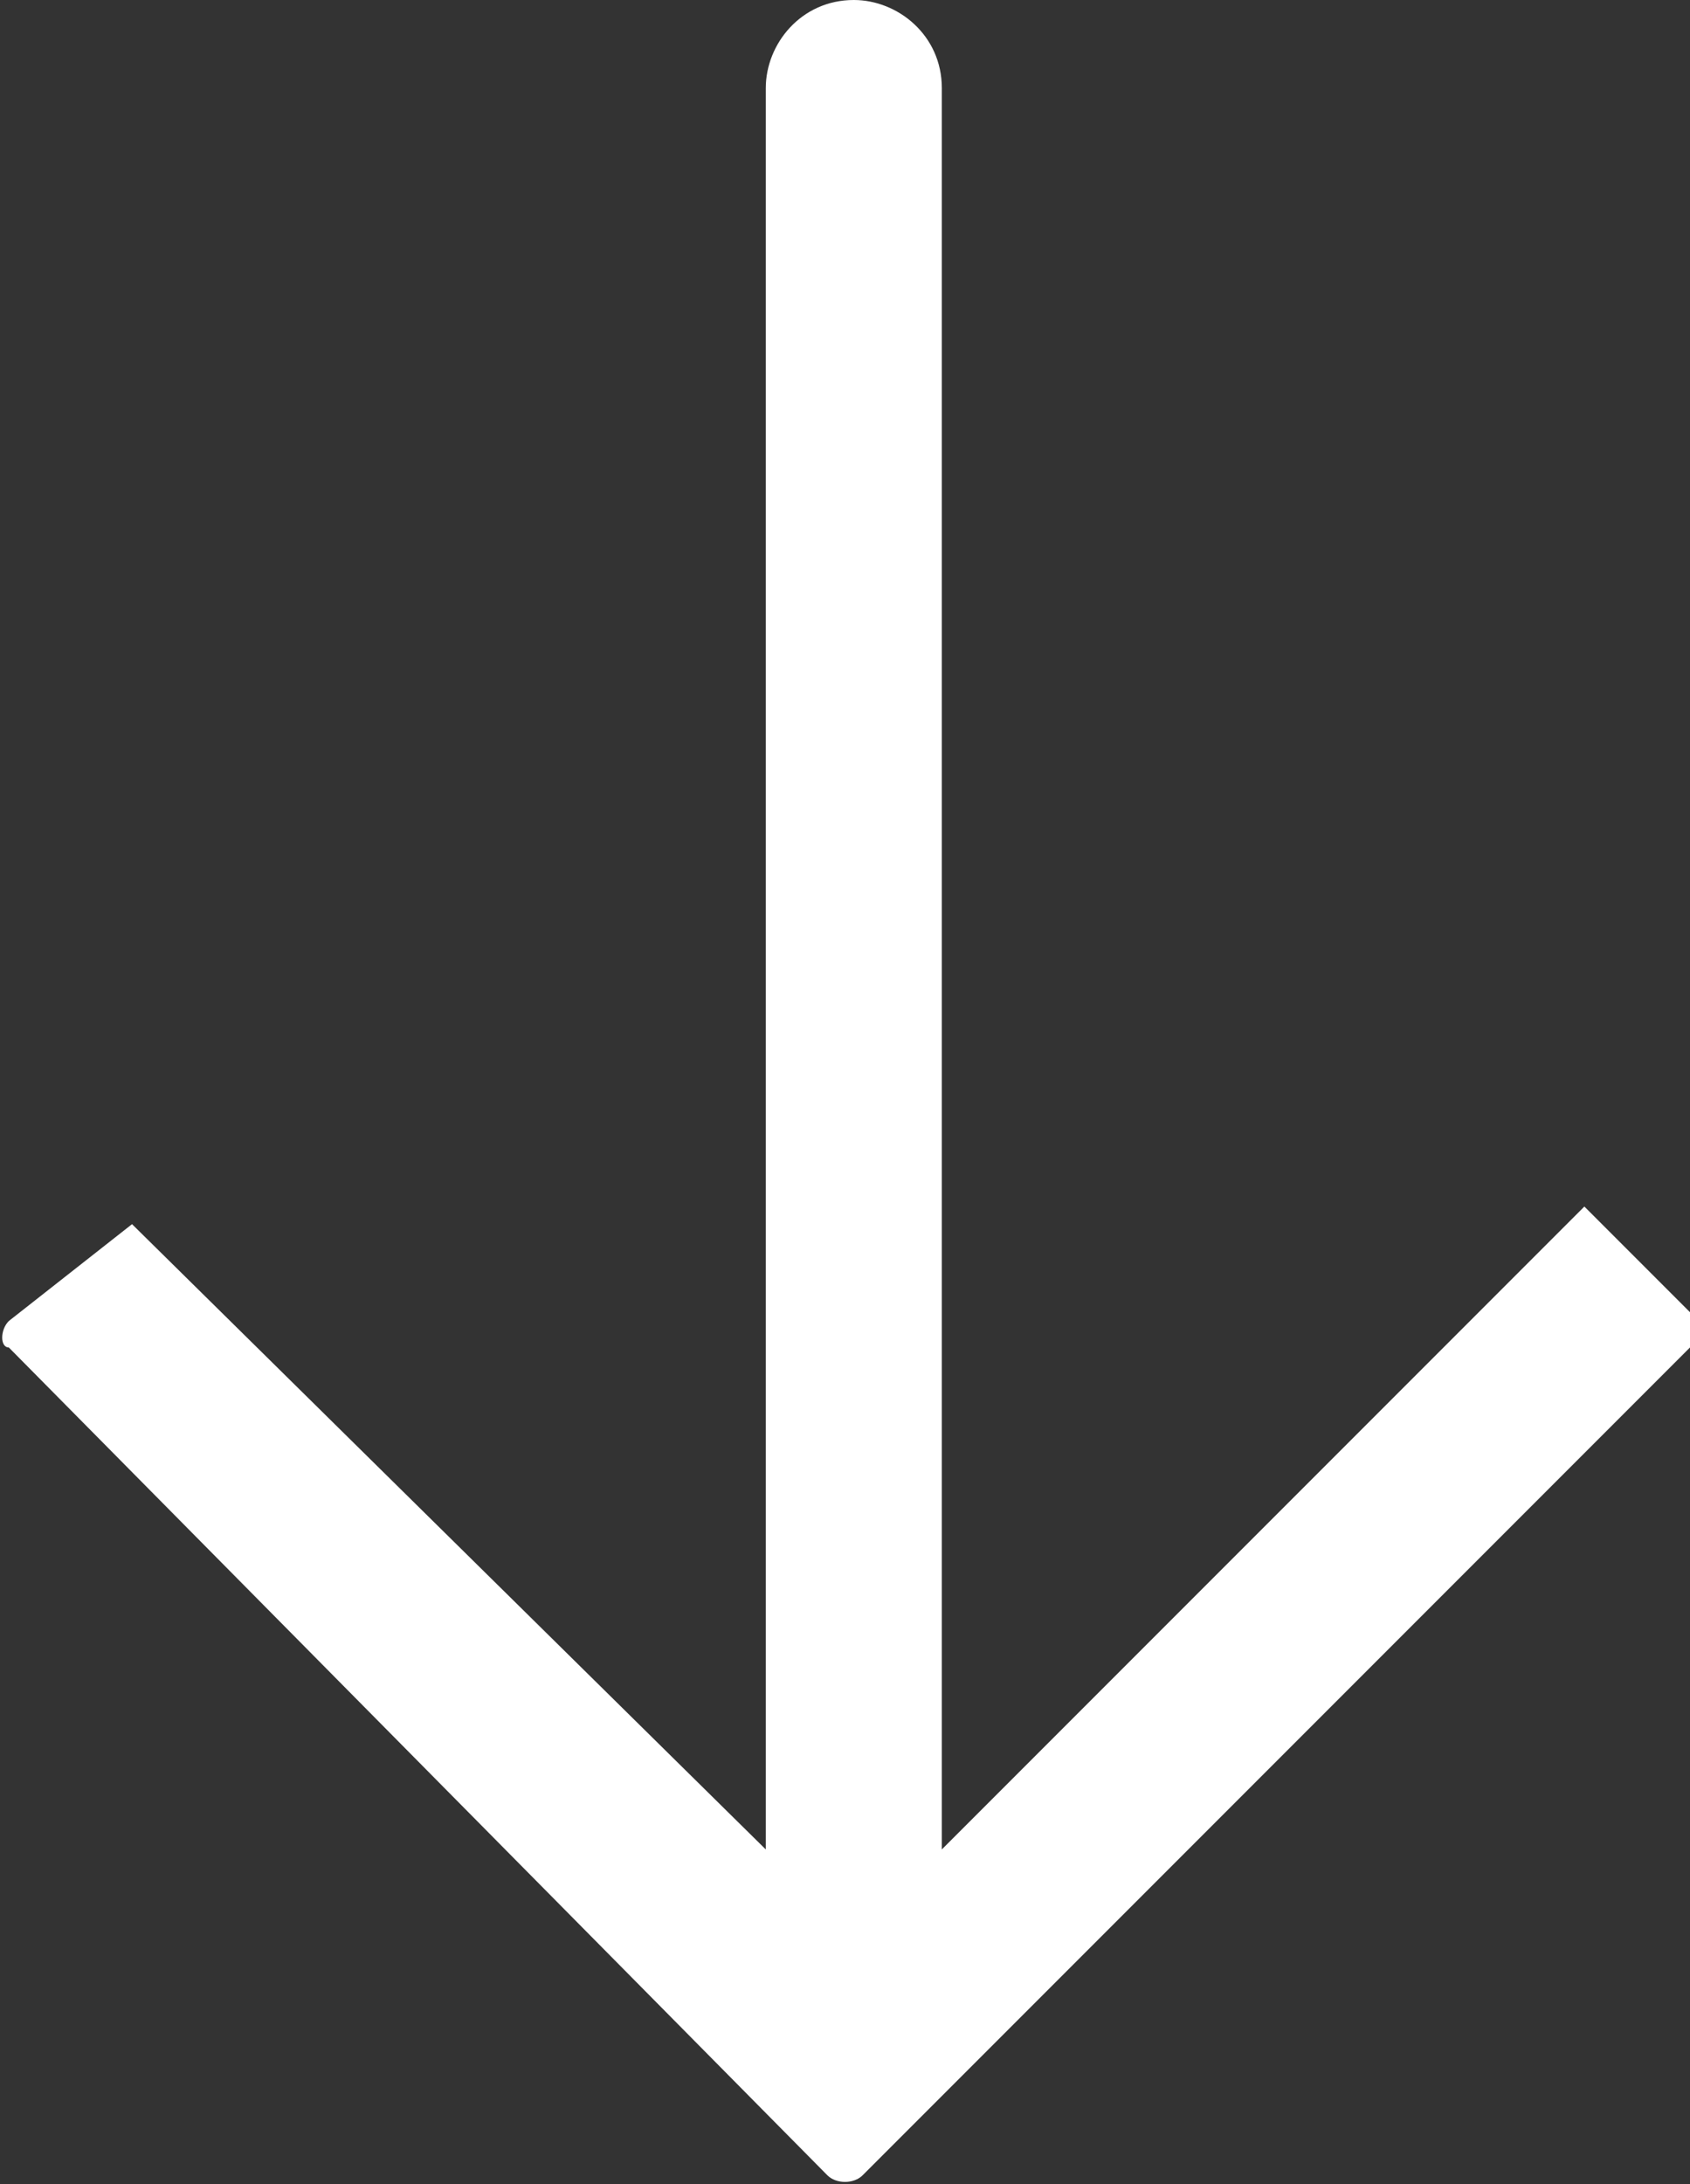
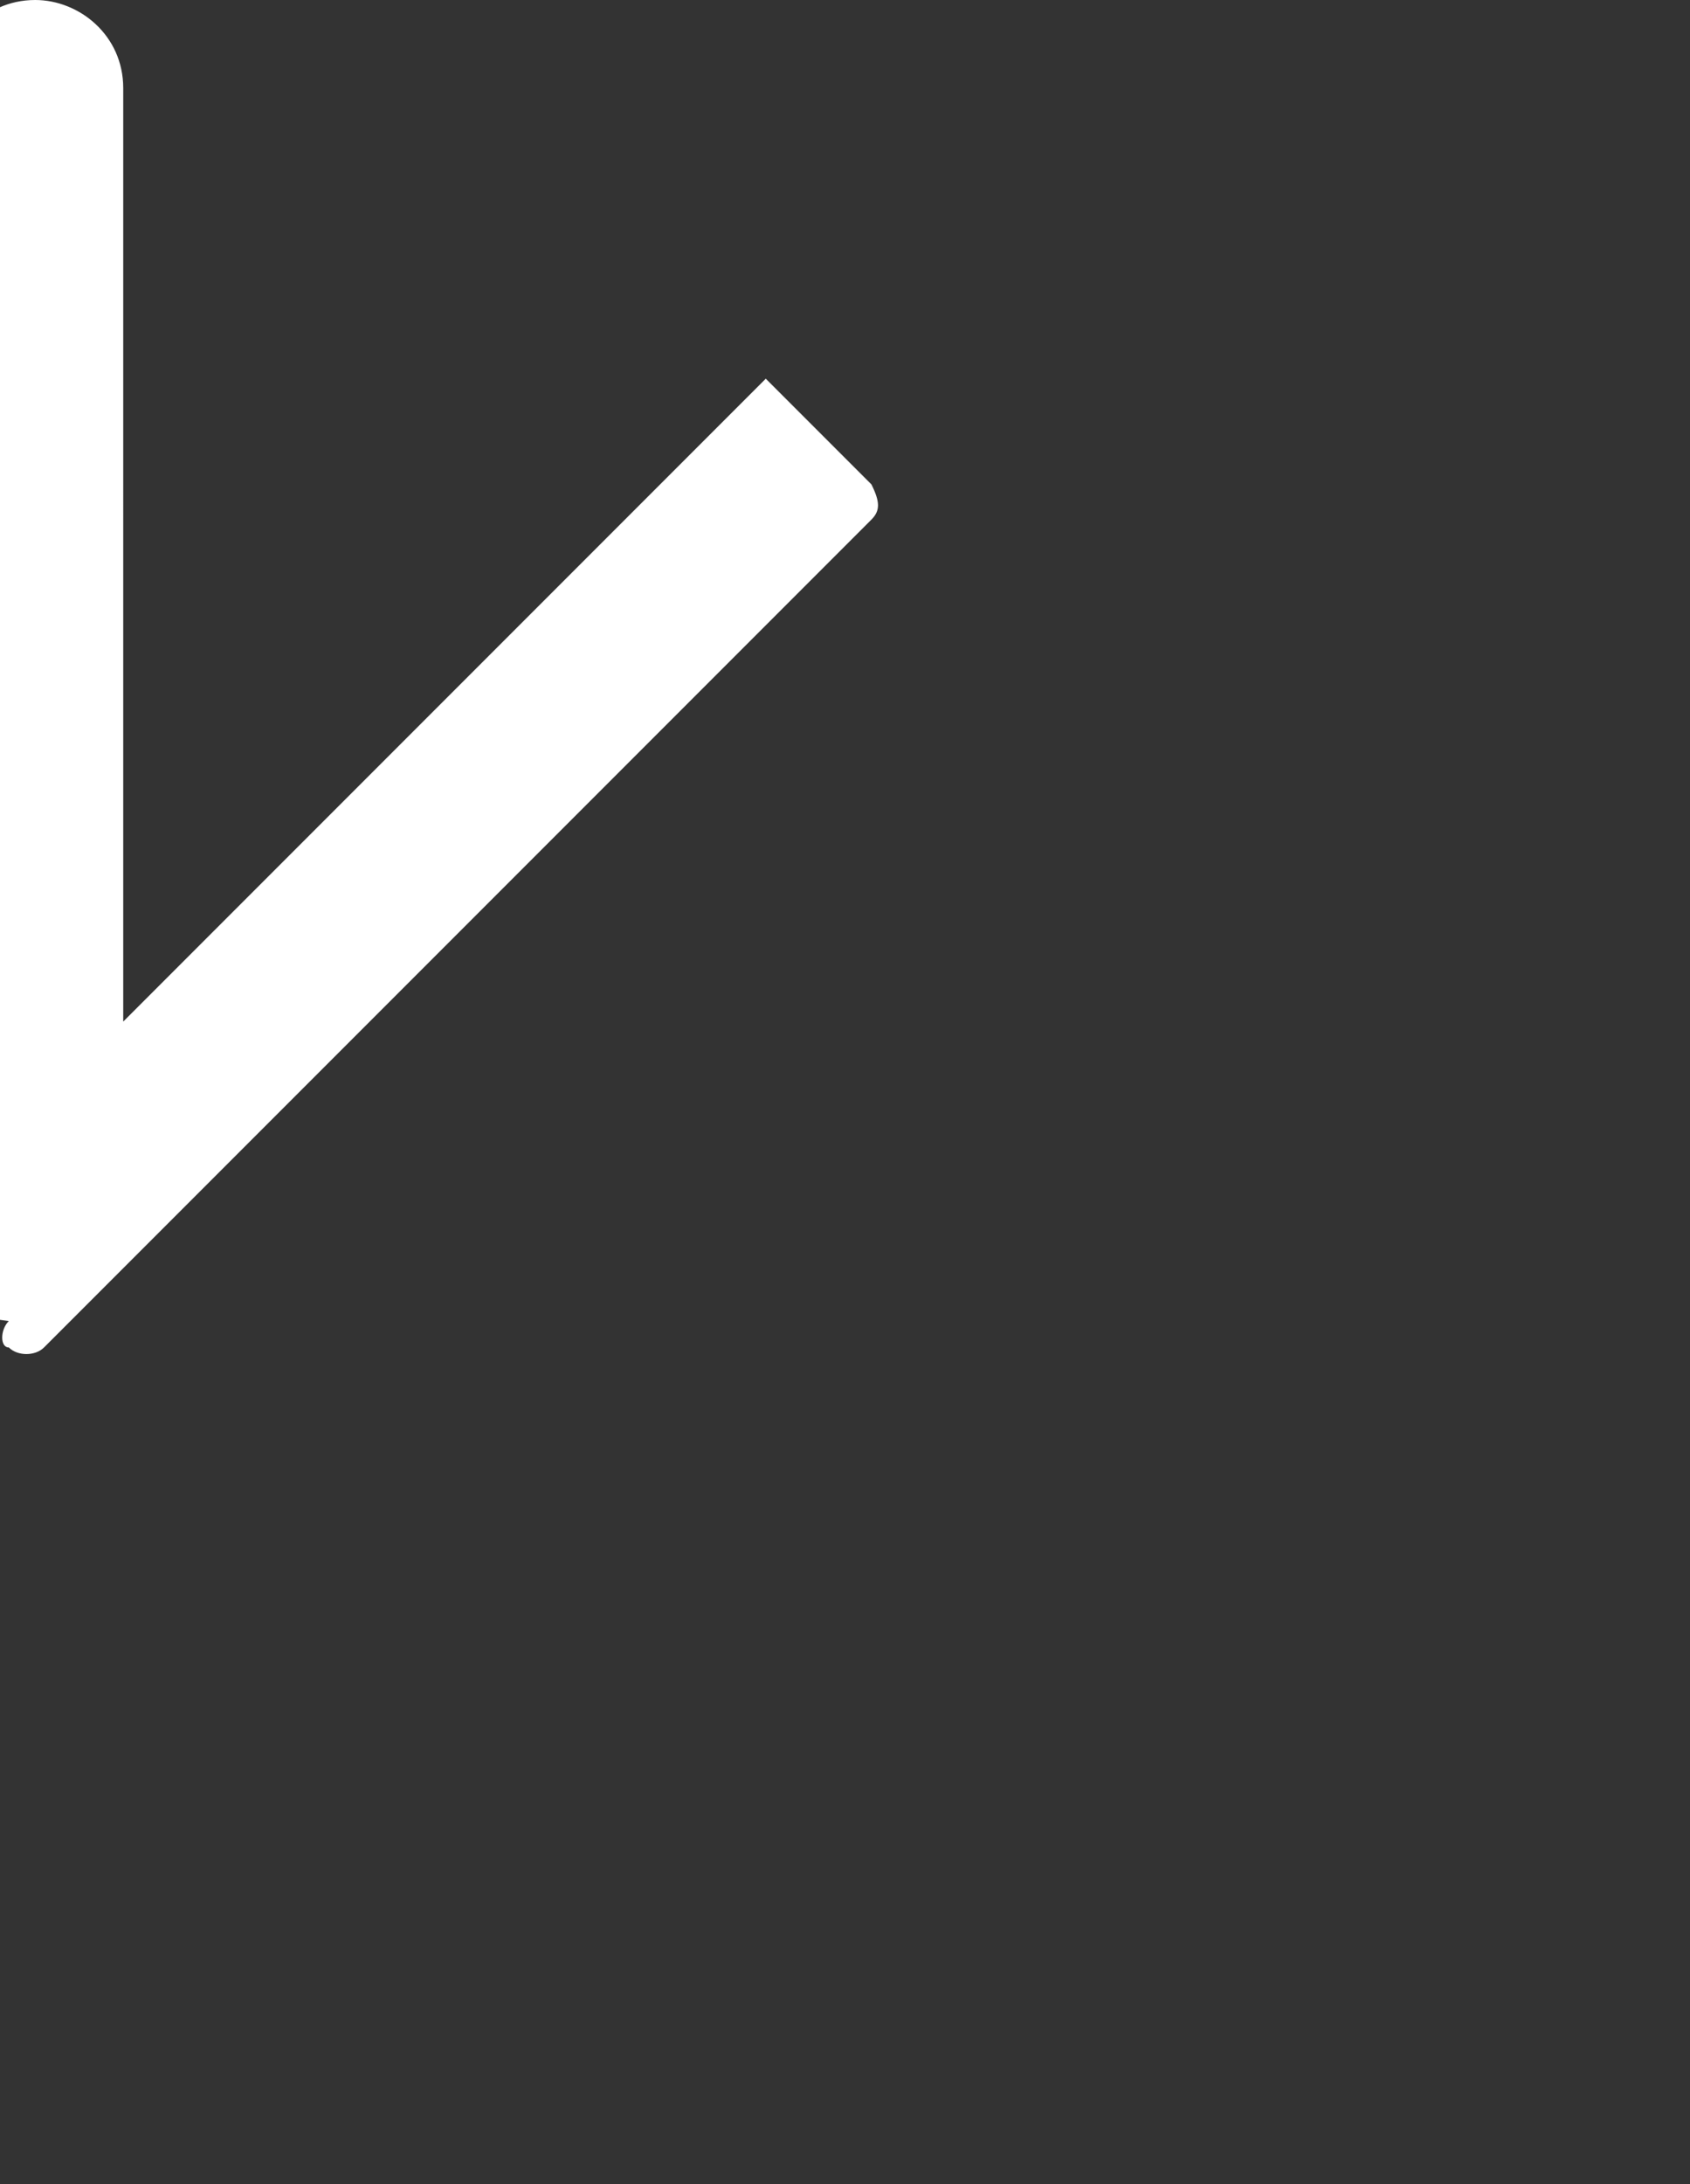
<svg xmlns="http://www.w3.org/2000/svg" version="1.1" id="Isolation_Mode" x="0px" y="0px" viewBox="0 0 19.2 24.8" style="enable-background:new 0 0 19.2 24.8;" xml:space="preserve">
  <rect x="0" y="0" width="19.2" height="24.8" fill="#333333" stroke="none" />
  <style type="text/css">
	.st0{fill-rule:evenodd;clip-rule:evenodd;fill:#FFFFFF;}
</style>
  <g>
-     <path class="st0" d="M0.1,15.3l9.3,9.4c0.1,0.1,0.3,0.1,0.4,0l9.4-9.4c0.1-0.1,0.1-0.2,0-0.4l-1.2-1.2l-7.3,7.3V1c0-0.6-0.5-1-1-1   l0,0c-0.6,0-1,0.5-1,1V21l-7.2-7.1L0.1,15C0,15.1,0,15.3,0.1,15.3L0.1,15.3z" />
+     <path class="st0" d="M0.1,15.3c0.1,0.1,0.3,0.1,0.4,0l9.4-9.4c0.1-0.1,0.1-0.2,0-0.4l-1.2-1.2l-7.3,7.3V1c0-0.6-0.5-1-1-1   l0,0c-0.6,0-1,0.5-1,1V21l-7.2-7.1L0.1,15C0,15.1,0,15.3,0.1,15.3L0.1,15.3z" />
  </g>
</svg>